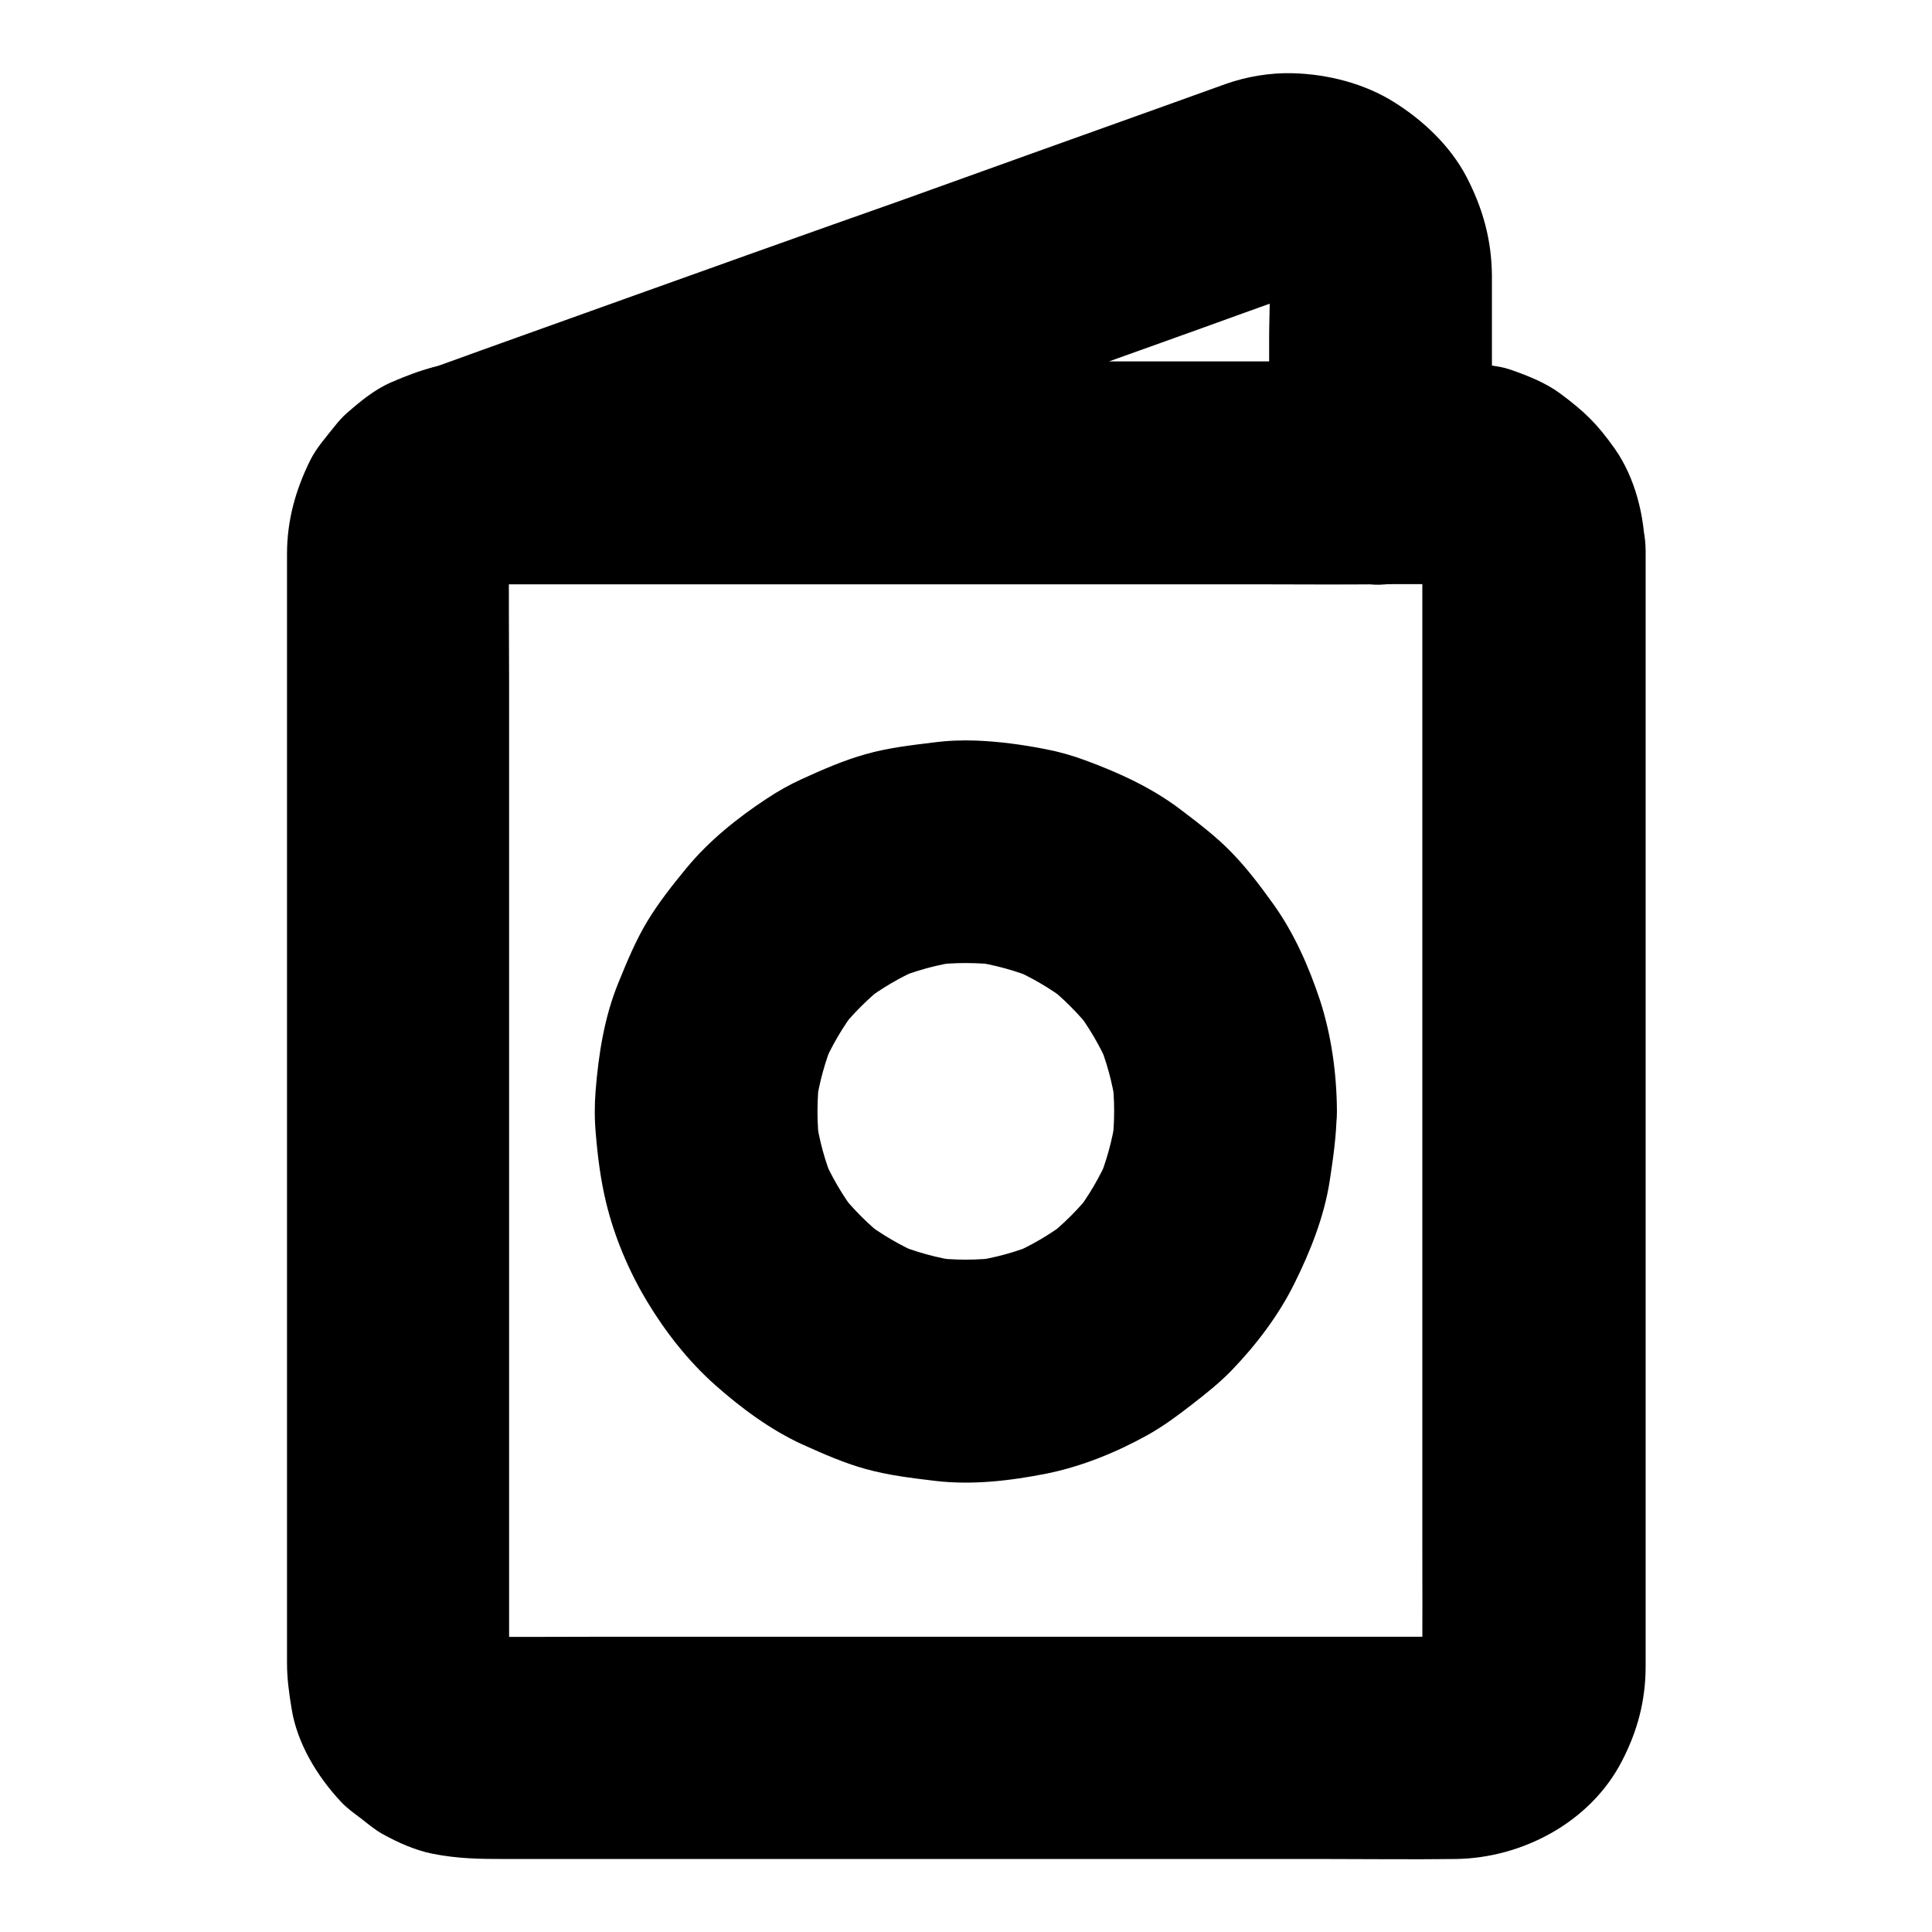
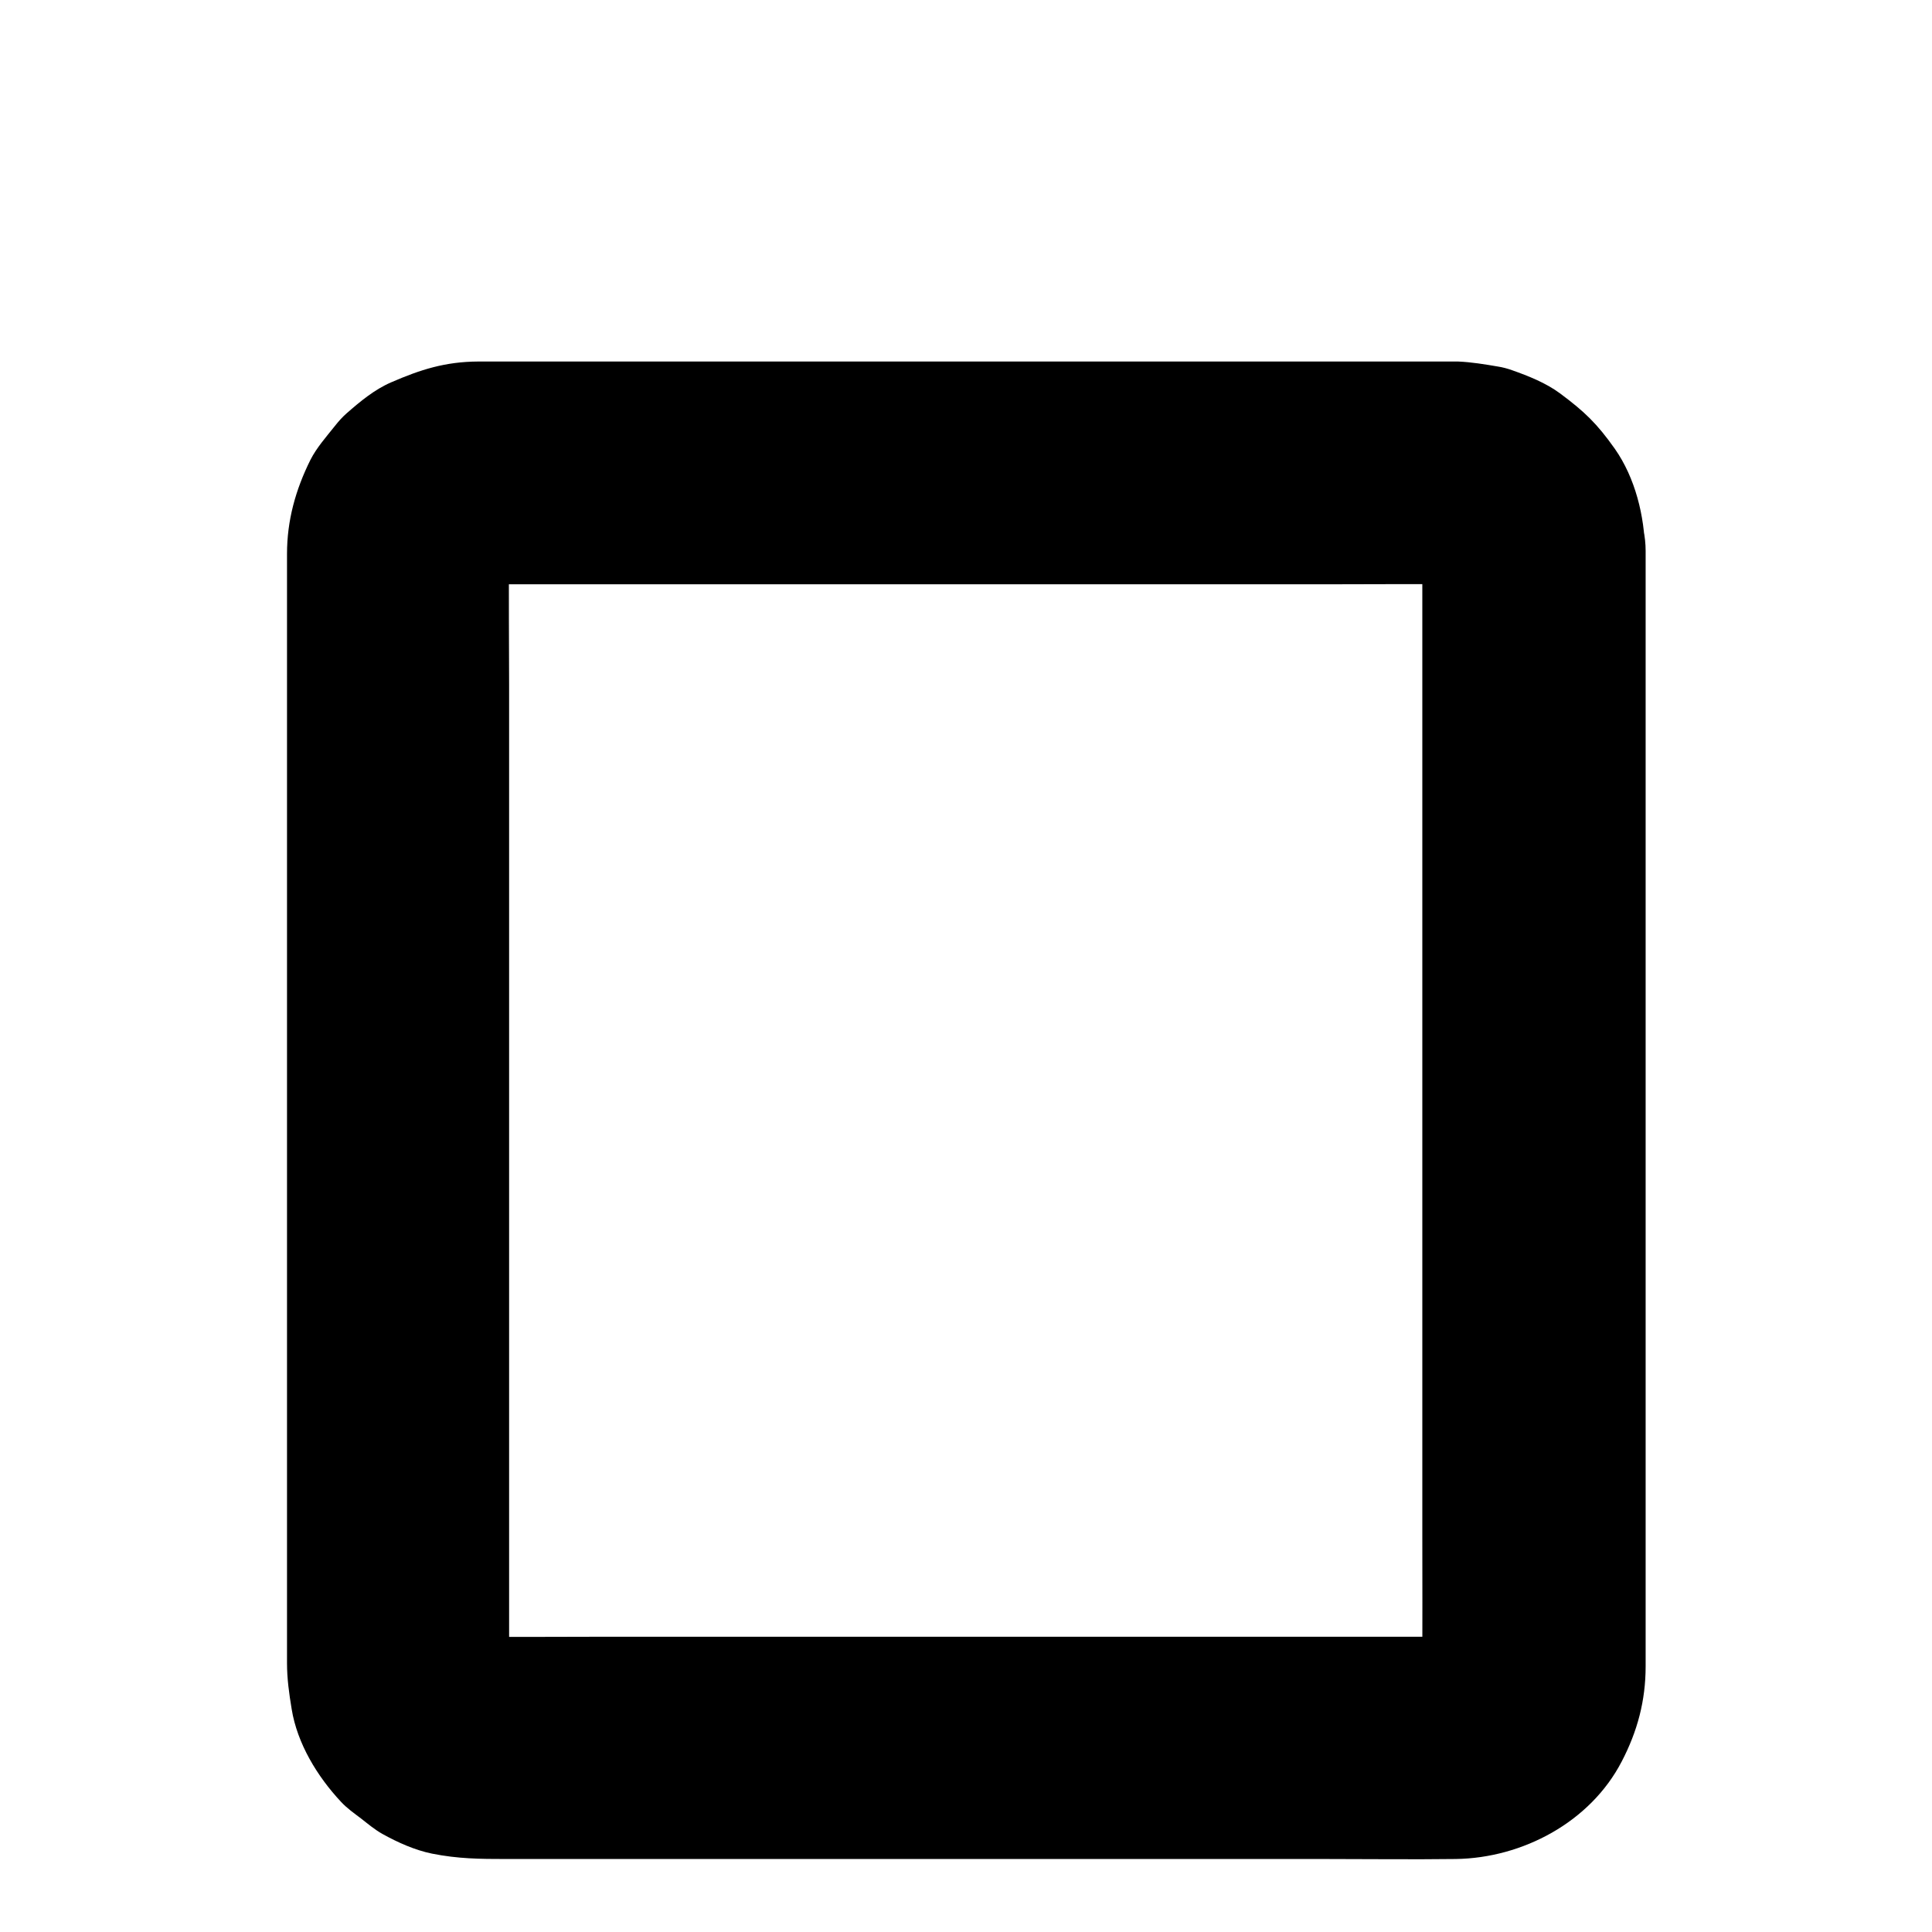
<svg xmlns="http://www.w3.org/2000/svg" fill="#000000" width="800px" height="800px" version="1.1" viewBox="144 144 512 512">
  <g>
-     <path d="m439.26 438.52c0 3.199-0.246 6.394-0.641 9.543 0.344-2.609 0.688-5.215 1.031-7.871-0.836 5.953-2.461 11.711-4.723 17.219 0.984-2.363 1.969-4.723 2.953-7.035-2.312 5.363-5.266 10.43-8.809 15.105 1.523-1.969 3.102-3.984 4.625-5.953-3.691 4.773-7.969 9.004-12.742 12.742 1.969-1.523 3.984-3.102 5.953-4.625-4.676 3.543-9.691 6.496-15.105 8.809 2.363-0.984 4.723-1.969 7.035-2.953-5.512 2.312-11.266 3.887-17.219 4.723 2.609-0.344 5.215-0.688 7.871-1.031-6.348 0.836-12.742 0.836-19.09 0 2.609 0.344 5.215 0.688 7.871 1.031-5.953-0.836-11.711-2.461-17.219-4.723 2.363 0.984 4.723 1.969 7.035 2.953-5.363-2.312-10.43-5.266-15.105-8.809 1.969 1.523 3.984 3.102 5.953 4.625-4.773-3.691-9.004-7.969-12.742-12.742 1.523 1.969 3.102 3.984 4.625 5.953-3.543-4.676-6.496-9.691-8.809-15.105 0.984 2.363 1.969 4.723 2.953 7.035-2.312-5.512-3.887-11.266-4.723-17.219 0.344 2.609 0.688 5.215 1.031 7.871-0.836-6.348-0.836-12.742 0-19.09-0.344 2.609-0.688 5.215-1.031 7.871 0.836-5.953 2.461-11.711 4.723-17.219-0.984 2.363-1.969 4.723-2.953 7.035 2.312-5.363 5.266-10.43 8.809-15.105-1.523 1.969-3.102 3.984-4.625 5.953 3.691-4.773 7.969-9.004 12.742-12.742-1.969 1.523-3.984 3.102-5.953 4.625 4.676-3.543 9.691-6.496 15.105-8.809-2.363 0.984-4.723 1.969-7.035 2.953 5.512-2.312 11.266-3.887 17.219-4.723-2.609 0.344-5.215 0.688-7.871 1.031 6.348-0.836 12.742-0.836 19.09 0-2.609-0.344-5.215-0.688-7.871-1.031 5.953 0.836 11.711 2.461 17.219 4.723-2.363-0.984-4.723-1.969-7.035-2.953 5.363 2.312 10.43 5.266 15.105 8.809-1.969-1.523-3.984-3.102-5.953-4.625 4.773 3.691 9.004 7.969 12.742 12.742-1.523-1.969-3.102-3.984-4.625-5.953 3.543 4.676 6.496 9.691 8.809 15.105-0.984-2.363-1.969-4.723-2.953-7.035 2.312 5.512 3.887 11.266 4.723 17.219-0.344-2.609-0.688-5.215-1.031-7.871 0.441 3.148 0.641 6.297 0.641 9.547 0.051 7.578 3.246 15.5 8.66 20.859 5.117 5.117 13.531 8.953 20.859 8.66 7.625-0.344 15.547-2.856 20.859-8.66 5.266-5.758 8.707-12.891 8.66-20.859-0.051-9.84-1.426-20.023-4.477-29.422-2.953-8.906-6.887-17.859-12.398-25.535-3.394-4.723-6.938-9.445-11.02-13.629-4.133-4.281-8.906-7.871-13.629-11.465-7.625-5.758-16.234-9.691-25.191-12.988-3.445-1.277-6.938-2.262-10.527-2.953-6.004-1.18-12.152-2.016-18.301-2.262-3.789-0.148-7.578 0-11.316 0.492-6.051 0.738-12.102 1.426-18.008 3.102-5.805 1.625-11.414 4.082-16.926 6.594-3.246 1.477-6.394 3.246-9.348 5.215-7.773 5.117-15.301 11.168-21.254 18.402-3.691 4.477-7.379 9.152-10.383 14.121-3.102 5.164-5.41 10.773-7.676 16.336-3.691 9.055-5.215 18.793-6.004 28.535-0.297 3.789-0.297 7.578 0.051 11.367 0.492 6.051 1.277 12.203 2.707 18.156 2.215 9.199 6.051 18.301 10.922 26.371 4.82 8.02 10.922 15.793 17.957 22.043 6.988 6.199 14.762 11.957 23.273 15.844 5.363 2.41 10.922 4.871 16.629 6.445 6.004 1.672 12.203 2.41 18.352 3.148 9.84 1.18 19.926 0 29.617-1.918 9.297-1.871 18.449-5.609 26.715-10.184 4.133-2.312 7.871-5.066 11.609-7.969s7.379-5.758 10.676-9.152c6.543-6.789 12.496-14.613 16.68-23.074 4.231-8.512 7.871-17.664 9.348-27.109 0.934-6.102 1.82-12.25 1.871-18.402 0.051-7.527-3.297-15.547-8.66-20.859-5.117-5.117-13.531-8.953-20.859-8.66-7.625 0.344-15.547 2.856-20.859 8.66-5.266 5.644-8.562 12.73-8.609 20.75z" />
    <path d="m520.93 290.09v29.766 71.438 85.902 73.848c0 11.711 0.051 23.371 0 35.078 0 1.031-0.051 2.016-0.195 3.051 0.344-2.609 0.688-5.215 1.031-7.871-0.246 1.77-0.688 3.445-1.328 5.066 0.984-2.363 1.969-4.723 2.953-7.035-0.738 1.77-1.723 3.445-2.902 4.969 1.523-1.969 3.102-3.984 4.625-5.953-1.082 1.328-2.262 2.508-3.59 3.59 1.969-1.523 3.984-3.102 5.953-4.625-1.574 1.18-3.199 2.117-4.969 2.902 2.363-0.984 4.723-1.969 7.035-2.953-1.672 0.641-3.344 1.082-5.066 1.328 2.609-0.344 5.215-0.688 7.871-1.031-3 0.344-6.102 0.195-9.102 0.195h-18.648-62.289-75.719-65.238c-10.281 0-20.566 0.098-30.848 0-0.984 0-1.969-0.051-3-0.195 2.609 0.344 5.215 0.688 7.871 1.031-1.77-0.246-3.445-0.688-5.066-1.328 2.363 0.984 4.723 1.969 7.035 2.953-1.77-0.738-3.445-1.723-4.969-2.902 1.969 1.523 3.984 3.102 5.953 4.625-1.328-1.082-2.508-2.262-3.59-3.59 1.523 1.969 3.102 3.984 4.625 5.953-1.18-1.574-2.117-3.199-2.902-4.969 0.984 2.363 1.969 4.723 2.953 7.035-0.641-1.672-1.082-3.344-1.328-5.066 0.344 2.609 0.688 5.215 1.031 7.871-0.395-3.344-0.195-6.789-0.195-10.137v-21.402-71.34-86.297-74.391c0-11.809-0.148-23.566 0-35.375 0-1.082 0.098-2.117 0.246-3.199-0.344 2.609-0.688 5.215-1.031 7.871 0.297-1.625 0.688-3.199 1.277-4.723-0.984 2.363-1.969 4.723-2.953 7.035 0.688-1.625 1.523-3.102 2.559-4.527-1.523 1.969-3.102 3.984-4.625 5.953 1.277-1.625 2.656-3.051 4.281-4.328-1.969 1.523-3.984 3.102-5.953 4.625 1.477-1.082 3-1.918 4.676-2.609-2.363 0.984-4.723 1.969-7.035 2.953 1.723-0.641 3.445-1.082 5.266-1.328-2.609 0.344-5.215 0.688-7.871 1.031 3-0.297 6.102-0.148 9.152-0.148h18.648 62.238 75.621 65.141c10.281 0 20.566-0.098 30.848 0 0.984 0 1.969 0.051 3 0.195-2.609-0.344-5.215-0.688-7.871-1.031 1.77 0.246 3.445 0.688 5.066 1.328-2.363-0.984-4.723-1.969-7.035-2.953 1.77 0.738 3.445 1.723 4.969 2.902-1.969-1.523-3.984-3.102-5.953-4.625 1.328 1.082 2.508 2.262 3.59 3.59-1.523-1.969-3.102-3.984-4.625-5.953 1.18 1.574 2.117 3.199 2.902 4.969-0.984-2.363-1.969-4.723-2.953-7.035 0.641 1.672 1.082 3.344 1.328 5.066-0.344-2.609-0.688-5.215-1.031-7.871 0.086 0.898 0.137 1.785 0.137 2.672 0.148 7.625 3.199 15.449 8.66 20.859 5.117 5.117 13.531 8.953 20.859 8.66 7.625-0.344 15.547-2.856 20.859-8.66 5.266-5.707 8.758-12.941 8.66-20.859-0.148-9.348-2.609-19.434-8.02-27.16-4.773-6.742-8.02-9.84-14.562-14.711-3.738-2.754-8.316-4.574-12.645-6.102-1.23-0.441-2.508-0.789-3.789-0.984-3.445-0.59-7.035-1.18-10.527-1.328h-0.789-1.133-14.957-65.73-85.266-69.914-18.598-3.344c-8.707 0.051-15.203 2.117-23.027 5.512-4.43 1.918-8.215 5.066-11.809 8.215-1.18 1.031-2.164 2.164-3.102 3.344-2.262 2.856-4.82 5.707-6.496 9.004-3.938 7.922-6.199 16.039-6.199 24.895v4.676 19.484 68.094 85.117 75.965 40.641c0 4.082 0.543 8.02 1.23 12.152 1.477 9.152 6.789 17.859 13.039 24.551 1.574 1.723 3.492 3.051 5.363 4.477 1.82 1.426 3.641 2.953 5.656 4.082 4.082 2.262 8.562 4.281 13.137 5.215 6.887 1.379 12.742 1.426 19.484 1.426h56.777 83.738 76.605c11.562 0 23.125 0.148 34.688 0 17.711-0.246 35.672-9.789 43.984-25.828 4.184-8.02 6.348-16.137 6.348-25.238v-12.398-59.188-83.199-80.934-52.496-7.379c0-7.578-3.297-15.5-8.66-20.859-5.117-5.117-13.531-8.953-20.859-8.66-7.625 0.344-15.547 2.856-20.859 8.66-5.461 5.902-8.805 12.984-8.805 20.957z" />
-     <path d="m509.86 239.8h-24.109-57.762-69.422-59.582c-9.398 0-18.793-0.098-28.191 0-1.082 0-2.164 0.098-3.246 0.195 2.609 19.336 5.215 38.672 7.871 58.008 1.918-0.492 3.789-1.328 5.656-2.016 5.164-1.871 10.281-3.691 15.449-5.559 17.023-6.102 34.047-12.203 51.07-18.301 20.469-7.332 40.934-14.66 61.402-21.992 17.516-6.297 35.078-12.547 52.594-18.844 7.969-2.856 15.941-5.805 23.91-8.562 1.723-0.59 3.492-1.031 5.312-1.277-2.609 0.344-5.215 0.688-7.871 1.031 1.918-0.195 3.836-0.195 5.758 0-2.609-0.344-5.215-0.688-7.871-1.031 2.312 0.297 4.477 0.887 6.594 1.82-2.363-0.984-4.723-1.969-7.035-2.953 1.918 0.836 3.641 1.918 5.312 3.148-1.969-1.523-3.984-3.102-5.953-4.625 1.625 1.328 3.051 2.754 4.328 4.379-1.523-1.969-3.102-3.984-4.625-5.953 1.133 1.523 2.066 3.148 2.856 4.871-0.984-2.363-1.969-4.723-2.953-7.035 0.836 2.016 1.426 4.082 1.77 6.25-0.344-2.609-0.688-5.215-1.031-7.871 0.789 6.496 0.246 13.332 0.246 19.828v29.227 6.887c0 7.578 3.297 15.5 8.66 20.859 5.117 5.117 13.531 8.953 20.859 8.66 7.625-0.344 15.547-2.856 20.859-8.66 5.312-5.758 8.66-12.891 8.66-20.859v-30.898-18.105-3.492c-0.098-9.398-2.41-17.711-6.691-25.977-4.231-8.168-11.465-15.008-19.141-19.828-7.969-5.019-17.664-7.477-27.012-7.723-6.004-0.148-12.203 0.887-17.859 2.902-5.41 1.969-10.875 3.887-16.285 5.856-23.074 8.266-46.199 16.531-69.273 24.848-26.512 9.336-52.984 18.832-79.5 28.328-14.367 5.164-28.781 10.281-43.148 15.5-0.246 0.098-0.492 0.195-0.738 0.246-6.789 1.723-14.367 7.332-17.664 13.578-0.984 2.363-1.969 4.723-2.953 7.035-1.23 3.938-1.426 7.871-0.543 11.758 0 2.656 0.688 5.164 2.016 7.43 1.18 3.641 3.246 6.84 6.102 9.496 5.363 4.922 13.285 9.543 20.859 8.66 2.902-0.344 5.902-0.195 8.809-0.195h17.023 57.121 69.371 60.172c9.789 0 19.582 0.098 29.371 0h0.441c7.578 0 15.5-3.297 20.859-8.66 5.117-5.117 8.953-13.531 8.66-20.859-0.344-7.625-2.856-15.547-8.66-20.859-5.746-5.32-12.883-8.664-20.852-8.664z" />
  </g>
</svg>